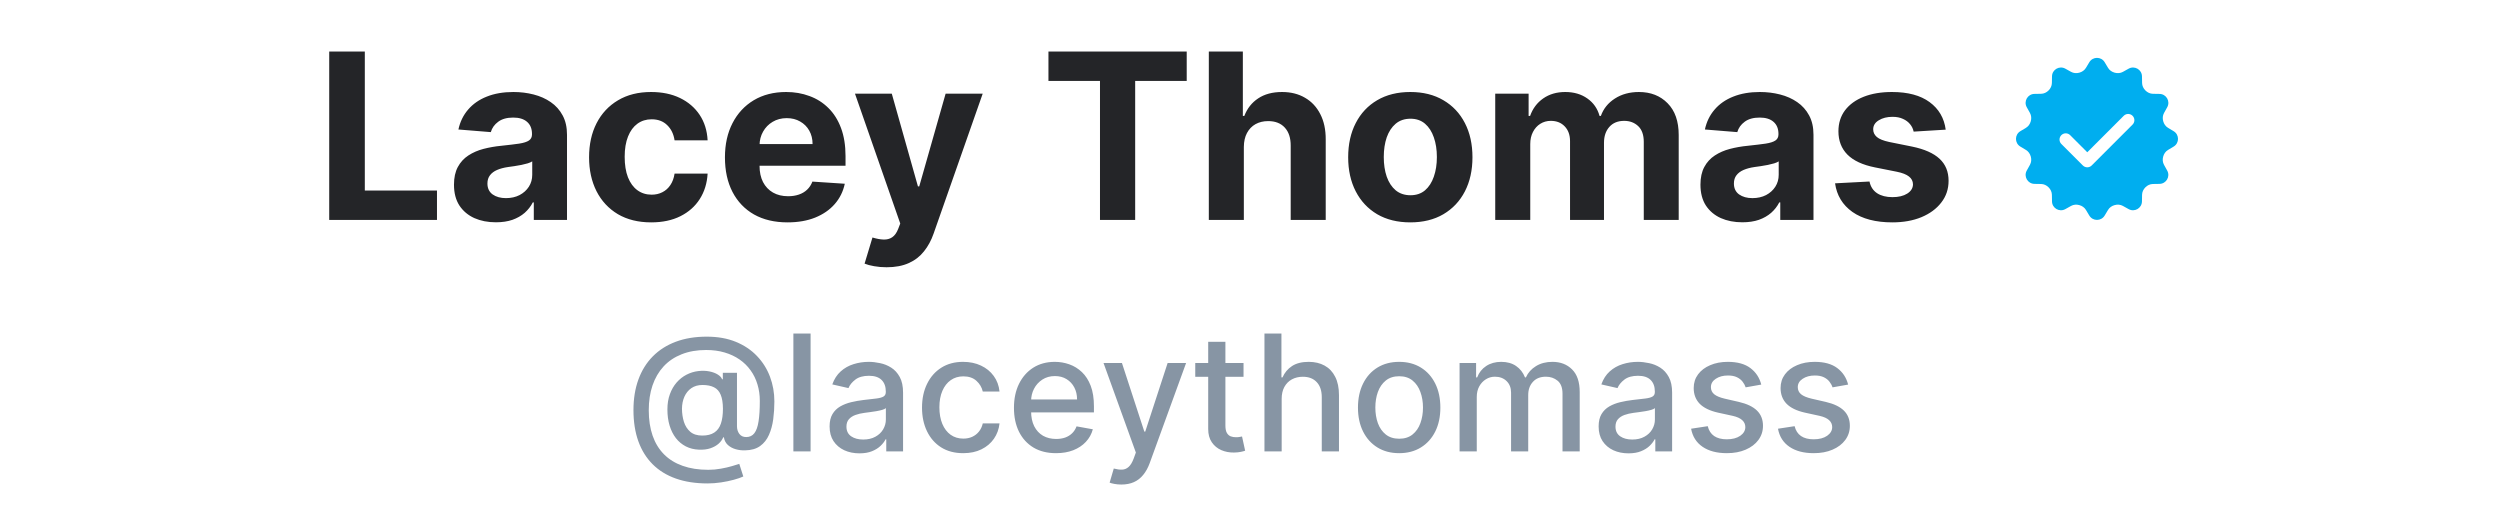
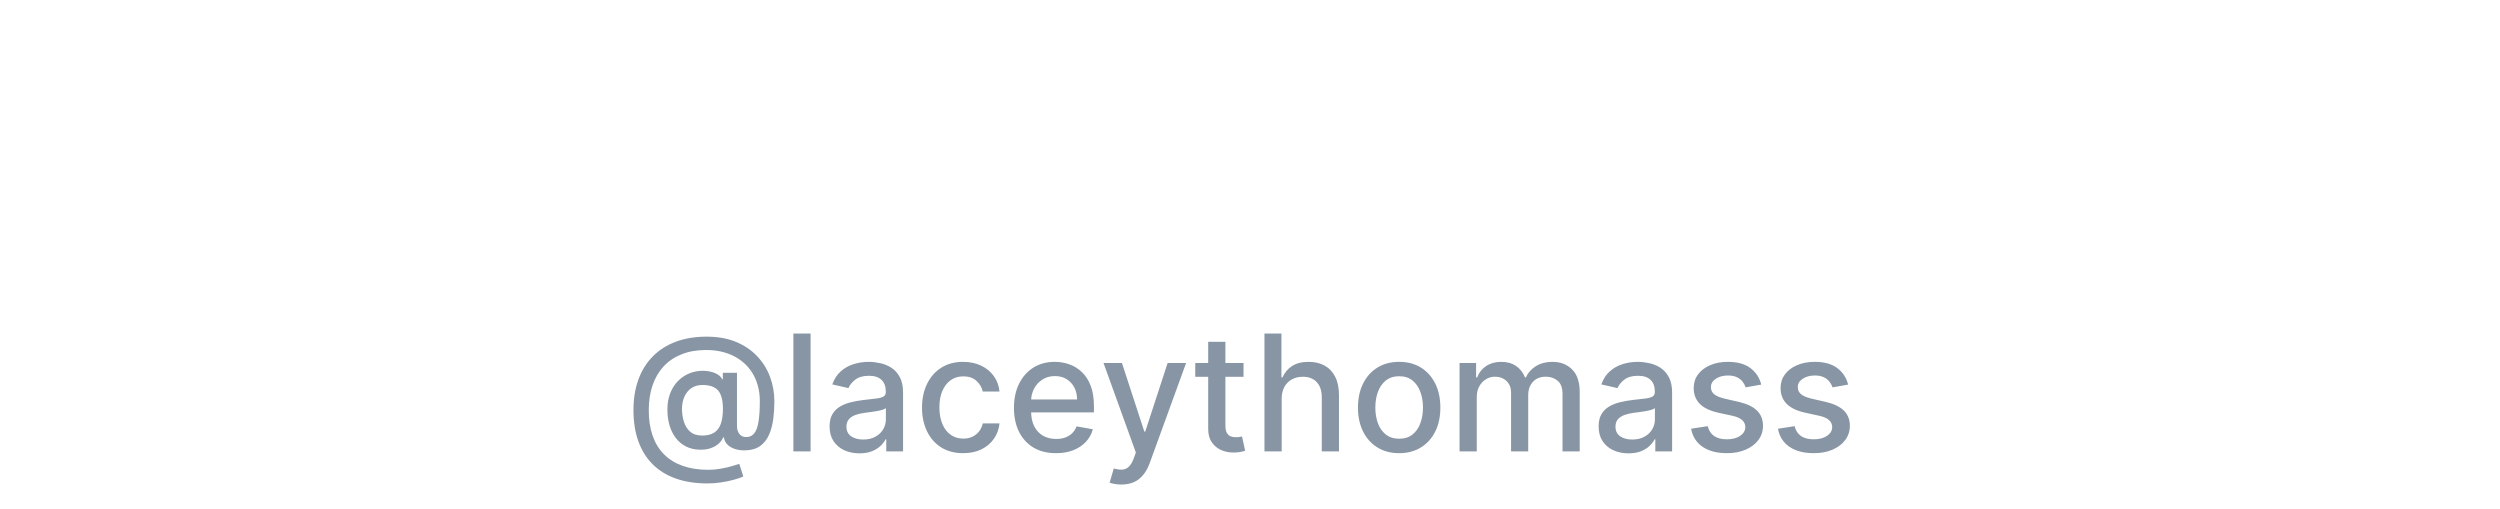
<svg xmlns="http://www.w3.org/2000/svg" width="216" height="44" viewBox="0 0 216 44" fill="none">
  <path d="M61.129 41.769C60.102 41.769 59.19 41.628 58.395 41.347C57.603 41.068 56.935 40.657 56.391 40.114C55.848 39.573 55.435 38.91 55.153 38.125C54.872 37.34 54.731 36.443 54.731 35.435C54.731 34.454 54.873 33.573 55.158 32.791C55.443 32.008 55.858 31.342 56.401 30.792C56.948 30.238 57.613 29.816 58.395 29.524C59.177 29.233 60.065 29.087 61.06 29.087C62.011 29.087 62.849 29.236 63.575 29.534C64.301 29.832 64.911 30.242 65.405 30.762C65.902 31.282 66.276 31.879 66.528 32.552C66.78 33.225 66.906 33.936 66.906 34.685C66.906 35.208 66.873 35.72 66.807 36.221C66.74 36.718 66.618 37.169 66.439 37.573C66.263 37.974 66.008 38.296 65.673 38.538C65.342 38.776 64.911 38.901 64.381 38.91C64.099 38.92 63.825 38.887 63.56 38.811C63.295 38.735 63.07 38.612 62.884 38.443C62.699 38.271 62.586 38.052 62.546 37.787H62.486C62.407 37.983 62.274 38.165 62.089 38.334C61.903 38.499 61.666 38.632 61.378 38.731C61.093 38.828 60.761 38.867 60.383 38.851C59.966 38.834 59.59 38.74 59.255 38.568C58.92 38.395 58.633 38.157 58.395 37.852C58.16 37.547 57.979 37.185 57.853 36.768C57.727 36.35 57.664 35.886 57.664 35.376C57.664 34.885 57.735 34.446 57.878 34.058C58.02 33.667 58.214 33.331 58.459 33.049C58.708 32.764 58.993 32.539 59.315 32.373C59.636 32.207 59.976 32.103 60.334 32.06C60.682 32.02 61.002 32.03 61.293 32.09C61.585 32.149 61.827 32.24 62.019 32.363C62.215 32.486 62.337 32.62 62.387 32.766H62.452V32.209H63.675V36.822C63.675 37.084 63.743 37.306 63.879 37.489C64.018 37.671 64.215 37.762 64.47 37.762C64.772 37.762 65.007 37.651 65.176 37.429C65.349 37.207 65.469 36.865 65.539 36.405C65.612 35.944 65.648 35.354 65.648 34.635C65.648 34.131 65.581 33.657 65.445 33.213C65.312 32.766 65.115 32.361 64.853 32C64.594 31.635 64.276 31.322 63.898 31.06C63.521 30.799 63.09 30.596 62.606 30.454C62.125 30.311 61.593 30.24 61.01 30.24C60.218 30.24 59.514 30.363 58.897 30.608C58.281 30.85 57.76 31.2 57.336 31.657C56.915 32.114 56.595 32.663 56.376 33.303C56.161 33.939 56.053 34.653 56.053 35.445C56.053 36.271 56.164 37.003 56.386 37.643C56.608 38.279 56.937 38.816 57.371 39.254C57.805 39.691 58.342 40.023 58.981 40.248C59.621 40.477 60.359 40.591 61.194 40.591C61.565 40.591 61.93 40.558 62.288 40.492C62.646 40.428 62.964 40.356 63.242 40.273C63.524 40.193 63.734 40.129 63.874 40.079L64.222 41.168C64.016 41.264 63.743 41.358 63.401 41.451C63.063 41.544 62.695 41.62 62.298 41.68C61.903 41.739 61.514 41.769 61.129 41.769ZM60.672 37.633C61.103 37.633 61.449 37.547 61.711 37.374C61.976 37.202 62.167 36.945 62.283 36.604C62.402 36.259 62.462 35.828 62.462 35.311C62.458 34.807 62.394 34.406 62.268 34.108C62.145 33.806 61.953 33.591 61.691 33.462C61.432 33.329 61.099 33.263 60.692 33.263C60.317 33.263 59.997 33.354 59.732 33.536C59.47 33.718 59.27 33.965 59.131 34.277C58.995 34.589 58.925 34.935 58.922 35.316C58.925 35.717 58.981 36.095 59.091 36.45C59.204 36.801 59.386 37.086 59.638 37.305C59.893 37.523 60.238 37.633 60.672 37.633ZM70.035 28.818V39H68.548V28.818H70.035ZM74.257 39.169C73.773 39.169 73.335 39.08 72.944 38.901C72.553 38.718 72.243 38.455 72.015 38.11C71.789 37.765 71.677 37.343 71.677 36.842C71.677 36.411 71.759 36.057 71.925 35.778C72.091 35.5 72.314 35.28 72.596 35.117C72.878 34.955 73.193 34.832 73.541 34.749C73.889 34.666 74.243 34.603 74.605 34.56C75.062 34.507 75.433 34.464 75.718 34.431C76.003 34.395 76.211 34.337 76.34 34.257C76.469 34.178 76.534 34.048 76.534 33.869V33.834C76.534 33.4 76.411 33.064 76.166 32.825C75.924 32.587 75.563 32.467 75.082 32.467C74.582 32.467 74.187 32.578 73.899 32.8C73.614 33.019 73.416 33.263 73.307 33.531L71.91 33.213C72.076 32.749 72.318 32.374 72.636 32.09C72.957 31.801 73.327 31.592 73.745 31.463C74.162 31.331 74.601 31.264 75.062 31.264C75.367 31.264 75.69 31.301 76.032 31.374C76.376 31.443 76.698 31.572 76.996 31.761C77.298 31.95 77.545 32.22 77.737 32.572C77.929 32.92 78.025 33.372 78.025 33.929V39H76.573V37.956H76.514C76.418 38.148 76.274 38.337 76.081 38.523C75.889 38.708 75.642 38.862 75.341 38.985C75.039 39.108 74.678 39.169 74.257 39.169ZM74.58 37.976C74.991 37.976 75.342 37.895 75.634 37.732C75.929 37.57 76.153 37.358 76.305 37.096C76.461 36.831 76.539 36.547 76.539 36.246V35.261C76.486 35.314 76.383 35.364 76.231 35.41C76.081 35.454 75.911 35.492 75.718 35.525C75.526 35.555 75.339 35.583 75.157 35.609C74.974 35.633 74.822 35.653 74.699 35.669C74.411 35.706 74.147 35.767 73.909 35.853C73.673 35.939 73.484 36.063 73.342 36.226C73.203 36.385 73.133 36.597 73.133 36.862C73.133 37.23 73.269 37.508 73.541 37.697C73.813 37.883 74.159 37.976 74.58 37.976ZM83.222 39.154C82.483 39.154 81.846 38.987 81.313 38.652C80.782 38.314 80.375 37.848 80.09 37.255C79.805 36.662 79.662 35.982 79.662 35.217C79.662 34.441 79.808 33.757 80.1 33.163C80.391 32.567 80.802 32.101 81.333 31.766C81.863 31.432 82.488 31.264 83.207 31.264C83.787 31.264 84.304 31.372 84.758 31.587C85.212 31.799 85.578 32.098 85.857 32.482C86.138 32.867 86.306 33.316 86.359 33.83H84.912C84.833 33.472 84.65 33.163 84.365 32.905C84.084 32.646 83.706 32.517 83.232 32.517C82.817 32.517 82.454 32.626 82.143 32.845C81.835 33.061 81.594 33.369 81.422 33.77C81.25 34.168 81.163 34.638 81.163 35.182C81.163 35.739 81.248 36.219 81.417 36.624C81.586 37.028 81.825 37.341 82.133 37.563C82.445 37.785 82.811 37.896 83.232 37.896C83.513 37.896 83.769 37.845 83.997 37.742C84.229 37.636 84.423 37.485 84.579 37.29C84.738 37.094 84.849 36.859 84.912 36.584H86.359C86.306 37.078 86.145 37.519 85.877 37.906C85.608 38.294 85.249 38.599 84.798 38.821C84.35 39.043 83.825 39.154 83.222 39.154ZM91.24 39.154C90.487 39.154 89.839 38.993 89.296 38.672C88.756 38.347 88.338 37.891 88.043 37.305C87.751 36.715 87.606 36.024 87.606 35.231C87.606 34.449 87.751 33.76 88.043 33.163C88.338 32.567 88.749 32.101 89.276 31.766C89.806 31.432 90.426 31.264 91.135 31.264C91.566 31.264 91.984 31.335 92.388 31.478C92.793 31.62 93.155 31.844 93.477 32.149C93.798 32.454 94.052 32.85 94.238 33.337C94.423 33.821 94.516 34.41 94.516 35.102V35.629H88.446V34.516H93.059C93.059 34.124 92.98 33.778 92.821 33.477C92.662 33.172 92.438 32.931 92.15 32.756C91.865 32.58 91.53 32.492 91.145 32.492C90.728 32.492 90.363 32.595 90.052 32.8C89.743 33.003 89.505 33.268 89.336 33.596C89.17 33.921 89.087 34.274 89.087 34.655V35.525C89.087 36.035 89.177 36.469 89.356 36.827C89.538 37.185 89.791 37.459 90.116 37.648C90.441 37.833 90.82 37.926 91.255 37.926C91.536 37.926 91.793 37.886 92.025 37.807C92.257 37.724 92.458 37.601 92.627 37.439C92.796 37.276 92.925 37.076 93.015 36.837L94.421 37.091C94.309 37.505 94.107 37.868 93.815 38.18C93.527 38.488 93.164 38.728 92.726 38.901C92.292 39.07 91.796 39.154 91.24 39.154ZM96.886 41.864C96.664 41.864 96.462 41.845 96.28 41.809C96.097 41.776 95.962 41.739 95.872 41.7L96.23 40.481C96.502 40.554 96.744 40.586 96.956 40.576C97.168 40.566 97.355 40.486 97.518 40.337C97.683 40.188 97.829 39.945 97.955 39.606L98.139 39.099L95.345 31.364H96.936L98.87 37.29H98.949L100.883 31.364H102.479L99.332 40.019C99.186 40.417 99.001 40.753 98.775 41.028C98.55 41.307 98.281 41.516 97.97 41.655C97.658 41.794 97.297 41.864 96.886 41.864ZM107.441 31.364V32.557H103.27V31.364H107.441ZM104.388 29.534H105.875V36.758C105.875 37.046 105.918 37.263 106.004 37.409C106.09 37.552 106.201 37.649 106.337 37.702C106.476 37.752 106.627 37.777 106.79 37.777C106.909 37.777 107.013 37.769 107.103 37.752C107.192 37.736 107.262 37.722 107.312 37.712L107.58 38.94C107.494 38.974 107.371 39.007 107.212 39.04C107.053 39.076 106.854 39.096 106.616 39.099C106.224 39.106 105.86 39.036 105.522 38.891C105.184 38.745 104.91 38.519 104.702 38.215C104.493 37.91 104.388 37.527 104.388 37.066V29.534ZM110.736 34.466V39H109.249V28.818H110.716V32.606H110.81C110.989 32.196 111.263 31.869 111.631 31.627C111.999 31.385 112.479 31.264 113.072 31.264C113.596 31.264 114.054 31.372 114.445 31.587C114.839 31.803 115.144 32.124 115.359 32.552C115.578 32.976 115.688 33.506 115.688 34.143V39H114.201V34.322C114.201 33.762 114.057 33.327 113.768 33.019C113.48 32.708 113.079 32.552 112.565 32.552C112.214 32.552 111.899 32.626 111.621 32.776C111.346 32.925 111.129 33.144 110.969 33.432C110.814 33.717 110.736 34.062 110.736 34.466ZM120.888 39.154C120.172 39.154 119.547 38.99 119.013 38.662C118.48 38.334 118.066 37.875 117.771 37.285C117.476 36.695 117.328 36.005 117.328 35.217C117.328 34.425 117.476 33.732 117.771 33.139C118.066 32.545 118.48 32.084 119.013 31.756C119.547 31.428 120.172 31.264 120.888 31.264C121.604 31.264 122.228 31.428 122.762 31.756C123.296 32.084 123.71 32.545 124.005 33.139C124.3 33.732 124.447 34.425 124.447 35.217C124.447 36.005 124.3 36.695 124.005 37.285C123.71 37.875 123.296 38.334 122.762 38.662C122.228 38.99 121.604 39.154 120.888 39.154ZM120.893 37.906C121.357 37.906 121.741 37.784 122.046 37.538C122.351 37.293 122.576 36.967 122.722 36.559C122.871 36.151 122.946 35.702 122.946 35.212C122.946 34.724 122.871 34.277 122.722 33.869C122.576 33.458 122.351 33.129 122.046 32.88C121.741 32.631 121.357 32.507 120.893 32.507C120.425 32.507 120.038 32.631 119.729 32.88C119.424 33.129 119.197 33.458 119.048 33.869C118.902 34.277 118.83 34.724 118.83 35.212C118.83 35.702 118.902 36.151 119.048 36.559C119.197 36.967 119.424 37.293 119.729 37.538C120.038 37.784 120.425 37.906 120.893 37.906ZM126.107 39V31.364H127.534V32.606H127.628C127.787 32.186 128.047 31.858 128.409 31.622C128.77 31.384 129.202 31.264 129.706 31.264C130.217 31.264 130.644 31.384 130.989 31.622C131.337 31.861 131.594 32.189 131.759 32.606H131.839C132.021 32.199 132.311 31.874 132.709 31.632C133.107 31.387 133.581 31.264 134.131 31.264C134.824 31.264 135.389 31.481 135.826 31.916C136.267 32.35 136.487 33.004 136.487 33.879V39H135.001V34.019C135.001 33.501 134.86 33.127 134.578 32.895C134.297 32.663 133.96 32.547 133.569 32.547C133.085 32.547 132.709 32.696 132.441 32.994C132.172 33.289 132.038 33.669 132.038 34.133V39H130.556V33.924C130.556 33.51 130.427 33.177 130.169 32.925C129.91 32.673 129.574 32.547 129.159 32.547C128.878 32.547 128.617 32.621 128.379 32.771C128.143 32.916 127.953 33.12 127.807 33.382C127.664 33.644 127.593 33.947 127.593 34.292V39H126.107ZM140.702 39.169C140.218 39.169 139.781 39.08 139.39 38.901C138.998 38.718 138.689 38.455 138.46 38.11C138.234 37.765 138.122 37.343 138.122 36.842C138.122 36.411 138.205 36.057 138.37 35.778C138.536 35.5 138.76 35.28 139.042 35.117C139.323 34.955 139.638 34.832 139.986 34.749C140.334 34.666 140.689 34.603 141.05 34.56C141.507 34.507 141.879 34.464 142.164 34.431C142.449 34.395 142.656 34.337 142.785 34.257C142.914 34.178 142.979 34.048 142.979 33.869V33.834C142.979 33.4 142.856 33.064 142.611 32.825C142.369 32.587 142.008 32.467 141.527 32.467C141.027 32.467 140.632 32.578 140.344 32.8C140.059 33.019 139.862 33.263 139.752 33.531L138.355 33.213C138.521 32.749 138.763 32.374 139.081 32.09C139.403 31.801 139.772 31.592 140.19 31.463C140.608 31.331 141.047 31.264 141.507 31.264C141.812 31.264 142.136 31.301 142.477 31.374C142.822 31.443 143.143 31.572 143.441 31.761C143.743 31.95 143.99 32.22 144.182 32.572C144.374 32.92 144.471 33.372 144.471 33.929V39H143.019V37.956H142.959C142.863 38.148 142.719 38.337 142.527 38.523C142.334 38.708 142.087 38.862 141.786 38.985C141.484 39.108 141.123 39.169 140.702 39.169ZM141.025 37.976C141.436 37.976 141.788 37.895 142.079 37.732C142.374 37.57 142.598 37.358 142.75 37.096C142.906 36.831 142.984 36.547 142.984 36.246V35.261C142.931 35.314 142.828 35.364 142.676 35.41C142.527 35.454 142.356 35.492 142.164 35.525C141.971 35.555 141.784 35.583 141.602 35.609C141.42 35.633 141.267 35.653 141.145 35.669C140.856 35.706 140.593 35.767 140.354 35.853C140.119 35.939 139.93 36.063 139.787 36.226C139.648 36.385 139.578 36.597 139.578 36.862C139.578 37.23 139.714 37.508 139.986 37.697C140.258 37.883 140.604 37.976 141.025 37.976ZM152.173 33.228L150.825 33.467C150.769 33.294 150.68 33.13 150.557 32.974C150.438 32.819 150.275 32.691 150.07 32.592C149.864 32.492 149.607 32.443 149.299 32.443C148.878 32.443 148.527 32.537 148.245 32.726C147.963 32.911 147.823 33.152 147.823 33.447C147.823 33.702 147.917 33.907 148.106 34.063C148.295 34.219 148.6 34.347 149.021 34.446L150.234 34.724C150.936 34.887 151.46 35.137 151.805 35.475C152.15 35.813 152.322 36.252 152.322 36.793C152.322 37.25 152.189 37.658 151.924 38.016C151.662 38.37 151.296 38.649 150.825 38.851C150.358 39.053 149.816 39.154 149.2 39.154C148.345 39.154 147.647 38.972 147.107 38.607C146.566 38.239 146.235 37.717 146.112 37.041L147.549 36.822C147.639 37.197 147.823 37.48 148.101 37.673C148.379 37.861 148.742 37.956 149.19 37.956C149.677 37.956 150.066 37.855 150.358 37.653C150.65 37.447 150.796 37.197 150.796 36.902C150.796 36.663 150.706 36.463 150.527 36.3C150.352 36.138 150.081 36.015 149.717 35.932L148.424 35.649C147.712 35.487 147.185 35.228 146.843 34.874C146.505 34.519 146.336 34.07 146.336 33.526C146.336 33.075 146.462 32.681 146.714 32.343C146.966 32.005 147.314 31.741 147.758 31.553C148.202 31.36 148.711 31.264 149.284 31.264C150.11 31.264 150.759 31.443 151.233 31.801C151.707 32.156 152.02 32.631 152.173 33.228ZM159.679 33.228L158.331 33.467C158.275 33.294 158.185 33.13 158.063 32.974C157.944 32.819 157.781 32.691 157.576 32.592C157.37 32.492 157.113 32.443 156.805 32.443C156.384 32.443 156.033 32.537 155.751 32.726C155.469 32.911 155.328 33.152 155.328 33.447C155.328 33.702 155.423 33.907 155.612 34.063C155.801 34.219 156.106 34.347 156.527 34.446L157.74 34.724C158.442 34.887 158.966 35.137 159.311 35.475C159.655 35.813 159.828 36.252 159.828 36.793C159.828 37.25 159.695 37.658 159.43 38.016C159.168 38.37 158.802 38.649 158.331 38.851C157.864 39.053 157.322 39.154 156.706 39.154C155.85 39.154 155.153 38.972 154.613 38.607C154.072 38.239 153.741 37.717 153.618 37.041L155.055 36.822C155.145 37.197 155.328 37.48 155.607 37.673C155.885 37.861 156.248 37.956 156.696 37.956C157.183 37.956 157.572 37.855 157.864 37.653C158.156 37.447 158.301 37.197 158.301 36.902C158.301 36.663 158.212 36.463 158.033 36.3C157.857 36.138 157.587 36.015 157.223 35.932L155.93 35.649C155.217 35.487 154.69 35.228 154.349 34.874C154.011 34.519 153.842 34.07 153.842 33.526C153.842 33.075 153.968 32.681 154.22 32.343C154.472 32.005 154.82 31.741 155.264 31.553C155.708 31.36 156.217 31.264 156.79 31.264C157.615 31.264 158.265 31.443 158.739 31.801C159.213 32.156 159.526 32.631 159.679 33.228Z" fill="#8795A4" />
-   <path d="M28.444 19V4.455H31.52V16.465H37.755V19H28.444ZM42.846 19.206C42.15 19.206 41.53 19.085 40.985 18.844C40.441 18.598 40.01 18.235 39.693 17.757C39.38 17.274 39.224 16.673 39.224 15.953C39.224 15.347 39.335 14.838 39.557 14.426C39.78 14.014 40.083 13.683 40.467 13.432C40.85 13.181 41.286 12.992 41.773 12.864C42.266 12.736 42.782 12.646 43.322 12.594C43.956 12.527 44.468 12.466 44.856 12.409C45.244 12.348 45.526 12.258 45.701 12.139C45.876 12.021 45.964 11.846 45.964 11.614V11.571C45.964 11.121 45.822 10.773 45.538 10.527C45.258 10.281 44.861 10.158 44.344 10.158C43.8 10.158 43.367 10.278 43.045 10.52C42.723 10.757 42.51 11.055 42.406 11.415L39.607 11.188C39.749 10.525 40.029 9.952 40.445 9.469C40.862 8.981 41.399 8.607 42.057 8.347C42.72 8.081 43.487 7.949 44.359 7.949C44.965 7.949 45.545 8.02 46.099 8.162C46.657 8.304 47.152 8.524 47.583 8.822C48.019 9.121 48.362 9.504 48.613 9.973C48.864 10.437 48.989 10.993 48.989 11.642V19H46.12V17.487H46.035C45.86 17.828 45.625 18.129 45.332 18.389C45.038 18.645 44.685 18.846 44.273 18.993C43.861 19.135 43.386 19.206 42.846 19.206ZM43.712 17.118C44.157 17.118 44.55 17.03 44.891 16.855C45.232 16.675 45.5 16.434 45.694 16.131C45.888 15.828 45.985 15.484 45.985 15.101V13.943C45.89 14.005 45.76 14.062 45.594 14.114C45.434 14.161 45.251 14.206 45.048 14.249C44.844 14.287 44.64 14.322 44.437 14.355C44.233 14.383 44.048 14.41 43.883 14.433C43.528 14.485 43.218 14.568 42.952 14.682C42.687 14.796 42.481 14.949 42.334 15.143C42.188 15.333 42.114 15.57 42.114 15.854C42.114 16.266 42.264 16.581 42.562 16.798C42.865 17.011 43.248 17.118 43.712 17.118ZM56.266 19.213C55.148 19.213 54.187 18.976 53.382 18.503C52.582 18.025 51.966 17.362 51.535 16.514C51.109 15.667 50.896 14.691 50.896 13.588C50.896 12.471 51.112 11.491 51.543 10.648C51.978 9.8 52.596 9.14 53.396 8.666C54.197 8.188 55.148 7.949 56.251 7.949C57.203 7.949 58.036 8.122 58.751 8.467C59.466 8.813 60.032 9.298 60.449 9.923C60.865 10.548 61.095 11.282 61.138 12.125H58.283C58.202 11.581 57.989 11.143 57.644 10.811C57.303 10.475 56.855 10.307 56.301 10.307C55.832 10.307 55.423 10.435 55.072 10.69C54.727 10.941 54.457 11.308 54.263 11.791C54.069 12.274 53.972 12.859 53.972 13.546C53.972 14.242 54.066 14.833 54.256 15.321C54.45 15.809 54.722 16.18 55.072 16.436C55.423 16.692 55.832 16.82 56.301 16.82C56.647 16.82 56.957 16.749 57.231 16.607C57.511 16.465 57.74 16.259 57.92 15.989C58.105 15.714 58.226 15.385 58.283 15.001H61.138C61.09 15.835 60.863 16.569 60.456 17.203C60.053 17.833 59.497 18.325 58.787 18.68C58.077 19.035 57.236 19.213 56.266 19.213ZM68.046 19.213C66.924 19.213 65.959 18.986 65.149 18.531C64.344 18.072 63.724 17.423 63.288 16.585C62.852 15.742 62.635 14.746 62.635 13.595C62.635 12.473 62.852 11.488 63.288 10.641C63.724 9.793 64.337 9.133 65.127 8.659C65.923 8.186 66.856 7.949 67.926 7.949C68.645 7.949 69.316 8.065 69.936 8.297C70.561 8.524 71.105 8.867 71.569 9.327C72.038 9.786 72.403 10.364 72.663 11.06C72.923 11.751 73.054 12.561 73.054 13.489V14.32H63.842V12.445H70.206C70.206 12.009 70.111 11.623 69.921 11.287C69.732 10.951 69.469 10.688 69.133 10.499C68.802 10.305 68.416 10.207 67.975 10.207C67.516 10.207 67.109 10.314 66.754 10.527C66.403 10.735 66.129 11.017 65.93 11.372C65.731 11.723 65.629 12.113 65.625 12.544V14.327C65.625 14.867 65.724 15.333 65.923 15.726C66.127 16.119 66.413 16.422 66.782 16.635C67.152 16.848 67.59 16.954 68.096 16.954C68.432 16.954 68.74 16.907 69.019 16.812C69.299 16.718 69.538 16.576 69.737 16.386C69.936 16.197 70.087 15.965 70.191 15.69L72.99 15.875C72.848 16.547 72.556 17.134 72.116 17.636C71.68 18.134 71.117 18.522 70.426 18.801C69.739 19.076 68.946 19.213 68.046 19.213ZM76.603 23.091C76.219 23.091 75.86 23.06 75.523 22.999C75.192 22.942 74.917 22.868 74.7 22.778L75.381 20.52C75.737 20.629 76.056 20.688 76.34 20.697C76.629 20.707 76.878 20.641 77.086 20.499C77.299 20.357 77.472 20.115 77.604 19.774L77.782 19.312L73.869 8.091H77.05L79.309 16.102H79.423L81.702 8.091H84.906L80.665 20.179C80.462 20.766 80.185 21.277 79.835 21.713C79.489 22.153 79.051 22.492 78.521 22.729C77.99 22.97 77.351 23.091 76.603 23.091ZM90.586 6.99V4.455H102.532V6.99H98.079V19H95.039V6.99H90.586ZM107.468 12.693V19H104.442V4.455H107.382V10.016H107.51C107.757 9.372 108.154 8.867 108.703 8.503C109.253 8.134 109.942 7.949 110.77 7.949C111.528 7.949 112.188 8.115 112.752 8.446C113.32 8.773 113.76 9.244 114.073 9.859C114.39 10.47 114.546 11.202 114.542 12.054V19H111.516V12.594C111.521 11.921 111.35 11.398 111.005 11.024C110.664 10.65 110.185 10.463 109.57 10.463C109.158 10.463 108.793 10.551 108.476 10.726C108.164 10.901 107.918 11.157 107.738 11.493C107.562 11.824 107.472 12.224 107.468 12.693ZM121.852 19.213C120.748 19.213 119.794 18.979 118.989 18.51C118.189 18.037 117.571 17.378 117.136 16.535C116.7 15.688 116.482 14.706 116.482 13.588C116.482 12.461 116.7 11.476 117.136 10.633C117.571 9.786 118.189 9.128 118.989 8.659C119.794 8.186 120.748 7.949 121.852 7.949C122.955 7.949 123.906 8.186 124.707 8.659C125.512 9.128 126.132 9.786 126.567 10.633C127.003 11.476 127.221 12.461 127.221 13.588C127.221 14.706 127.003 15.688 126.567 16.535C126.132 17.378 125.512 18.037 124.707 18.51C123.906 18.979 122.955 19.213 121.852 19.213ZM121.866 16.869C122.368 16.869 122.787 16.727 123.123 16.443C123.459 16.154 123.712 15.761 123.883 15.264C124.058 14.767 124.146 14.201 124.146 13.567C124.146 12.932 124.058 12.367 123.883 11.869C123.712 11.372 123.459 10.979 123.123 10.69C122.787 10.402 122.368 10.257 121.866 10.257C121.359 10.257 120.933 10.402 120.587 10.69C120.246 10.979 119.988 11.372 119.813 11.869C119.643 12.367 119.558 12.932 119.558 13.567C119.558 14.201 119.643 14.767 119.813 15.264C119.988 15.761 120.246 16.154 120.587 16.443C120.933 16.727 121.359 16.869 121.866 16.869ZM129.188 19V8.091H132.072V10.016H132.2C132.427 9.376 132.806 8.872 133.336 8.503C133.866 8.134 134.501 7.949 135.239 7.949C135.987 7.949 136.624 8.136 137.15 8.51C137.675 8.879 138.026 9.381 138.201 10.016H138.315C138.537 9.391 138.94 8.891 139.522 8.517C140.109 8.138 140.803 7.949 141.603 7.949C142.621 7.949 143.447 8.273 144.082 8.922C144.721 9.566 145.04 10.48 145.04 11.663V19H142.022V12.26C142.022 11.654 141.861 11.199 141.539 10.896C141.217 10.593 140.815 10.442 140.332 10.442C139.782 10.442 139.354 10.617 139.046 10.967C138.738 11.313 138.585 11.77 138.585 12.338V19H135.651V12.196C135.651 11.661 135.497 11.235 135.19 10.918C134.887 10.6 134.487 10.442 133.989 10.442C133.653 10.442 133.35 10.527 133.08 10.697C132.815 10.863 132.604 11.098 132.448 11.401C132.292 11.699 132.214 12.049 132.214 12.452V19H129.188ZM150.541 19.206C149.845 19.206 149.225 19.085 148.68 18.844C148.136 18.598 147.705 18.235 147.388 17.757C147.075 17.274 146.919 16.673 146.919 15.953C146.919 15.347 147.03 14.838 147.253 14.426C147.475 14.014 147.778 13.683 148.162 13.432C148.545 13.181 148.981 12.992 149.469 12.864C149.961 12.736 150.477 12.646 151.017 12.594C151.652 12.527 152.163 12.466 152.551 12.409C152.939 12.348 153.221 12.258 153.396 12.139C153.572 12.021 153.659 11.846 153.659 11.614V11.571C153.659 11.121 153.517 10.773 153.233 10.527C152.954 10.281 152.556 10.158 152.04 10.158C151.495 10.158 151.062 10.278 150.74 10.52C150.418 10.757 150.205 11.055 150.101 11.415L147.303 11.188C147.445 10.525 147.724 9.952 148.141 9.469C148.557 8.981 149.095 8.607 149.753 8.347C150.416 8.081 151.183 7.949 152.054 7.949C152.66 7.949 153.24 8.02 153.794 8.162C154.353 8.304 154.848 8.524 155.278 8.822C155.714 9.121 156.057 9.504 156.308 9.973C156.559 10.437 156.685 10.993 156.685 11.642V19H153.815V17.487H153.73C153.555 17.828 153.321 18.129 153.027 18.389C152.733 18.645 152.381 18.846 151.969 18.993C151.557 19.135 151.081 19.206 150.541 19.206ZM151.408 17.118C151.853 17.118 152.246 17.03 152.587 16.855C152.928 16.675 153.195 16.434 153.389 16.131C153.583 15.828 153.68 15.484 153.68 15.101V13.943C153.586 14.005 153.456 14.062 153.29 14.114C153.129 14.161 152.947 14.206 152.743 14.249C152.539 14.287 152.336 14.322 152.132 14.355C151.929 14.383 151.744 14.41 151.578 14.433C151.223 14.485 150.913 14.568 150.648 14.682C150.383 14.796 150.177 14.949 150.03 15.143C149.883 15.333 149.81 15.57 149.81 15.854C149.81 16.266 149.959 16.581 150.257 16.798C150.56 17.011 150.944 17.118 151.408 17.118ZM168.109 11.202L165.339 11.372C165.291 11.135 165.19 10.922 165.033 10.733C164.877 10.539 164.671 10.385 164.415 10.271C164.165 10.153 163.864 10.094 163.514 10.094C163.045 10.094 162.649 10.193 162.327 10.392C162.005 10.586 161.844 10.847 161.844 11.173C161.844 11.434 161.949 11.654 162.157 11.834C162.365 12.014 162.723 12.158 163.229 12.267L165.204 12.665C166.264 12.883 167.055 13.233 167.576 13.716C168.097 14.199 168.357 14.833 168.357 15.619C168.357 16.334 168.147 16.962 167.725 17.501C167.308 18.041 166.736 18.463 166.006 18.766C165.282 19.064 164.446 19.213 163.499 19.213C162.055 19.213 160.905 18.912 160.048 18.311C159.195 17.705 158.696 16.881 158.549 15.839L161.525 15.683C161.615 16.124 161.833 16.46 162.178 16.692C162.524 16.919 162.967 17.033 163.506 17.033C164.037 17.033 164.463 16.931 164.785 16.727C165.112 16.519 165.277 16.251 165.282 15.925C165.277 15.65 165.161 15.425 164.934 15.25C164.707 15.07 164.356 14.933 163.883 14.838L161.994 14.462C160.928 14.249 160.135 13.879 159.614 13.354C159.098 12.828 158.84 12.158 158.84 11.344C158.84 10.643 159.03 10.039 159.408 9.533C159.792 9.026 160.329 8.635 161.021 8.361C161.717 8.086 162.531 7.949 163.464 7.949C164.842 7.949 165.926 8.24 166.717 8.822C167.512 9.405 167.976 10.198 168.109 11.202Z" fill="#242528" />
-   <path d="M187.805 11.337L187.316 11.043C187.107 10.918 186.966 10.712 186.903 10.478C186.901 10.474 186.9 10.469 186.899 10.465C186.834 10.229 186.853 9.977 186.972 9.762L187.249 9.263C187.533 8.752 187.17 8.124 186.586 8.114L186.01 8.104C185.766 8.1 185.54 7.992 185.367 7.819C185.366 7.818 185.364 7.816 185.362 7.814C185.189 7.642 185.081 7.415 185.077 7.172L185.067 6.595C185.057 6.011 184.429 5.648 183.918 5.931L183.419 6.209C183.205 6.328 182.953 6.347 182.716 6.282C182.711 6.281 182.707 6.28 182.703 6.278C182.469 6.214 182.262 6.074 182.137 5.865L181.844 5.376C181.543 4.875 180.818 4.875 180.518 5.376L180.225 5.863C180.099 6.073 179.891 6.215 179.656 6.279C179.653 6.28 179.651 6.281 179.648 6.281C179.409 6.347 179.156 6.328 178.939 6.208L178.442 5.931C177.931 5.648 177.303 6.011 177.293 6.594L177.284 7.17C177.279 7.414 177.171 7.641 176.999 7.813C176.997 7.814 176.995 7.817 176.993 7.818C176.821 7.991 176.595 8.099 176.351 8.103L175.775 8.113C175.19 8.123 174.827 8.751 175.111 9.262L175.389 9.761C175.508 9.976 175.527 10.227 175.462 10.464C175.461 10.469 175.46 10.473 175.458 10.477C175.394 10.712 175.253 10.918 175.045 11.043L174.556 11.336C174.055 11.637 174.055 12.363 174.556 12.663L175.045 12.957C175.253 13.082 175.394 13.288 175.458 13.522C175.459 13.526 175.46 13.531 175.462 13.535C175.527 13.772 175.508 14.023 175.389 14.238L175.111 14.739C174.828 15.249 175.191 15.877 175.775 15.887L176.351 15.897C176.595 15.901 176.821 16.009 176.993 16.182C176.995 16.183 176.997 16.186 176.999 16.187C177.171 16.36 177.28 16.586 177.284 16.83L177.293 17.405C177.303 17.989 177.931 18.352 178.442 18.069L178.941 17.791C179.155 17.672 179.407 17.653 179.644 17.718C179.649 17.719 179.653 17.72 179.657 17.722C179.891 17.786 180.098 17.927 180.223 18.135L180.516 18.624C180.817 19.125 181.542 19.125 181.842 18.624L182.136 18.135C182.261 17.927 182.467 17.785 182.701 17.722C182.706 17.721 182.71 17.72 182.714 17.718C182.951 17.653 183.203 17.672 183.417 17.791L183.917 18.069C184.427 18.352 185.055 17.989 185.065 17.405L185.075 16.83C185.079 16.586 185.187 16.36 185.36 16.187C185.361 16.186 185.364 16.183 185.365 16.182C185.537 16.009 185.764 15.901 186.008 15.897L186.584 15.887C187.167 15.877 187.53 15.249 187.247 14.739L186.97 14.239C186.851 14.024 186.831 13.773 186.897 13.536C186.898 13.532 186.899 13.527 186.9 13.523C186.964 13.289 187.105 13.083 187.313 12.958L187.803 12.664C188.305 12.363 188.305 11.637 187.805 11.337ZM184.253 10.765L180.721 14.298C180.619 14.399 180.483 14.456 180.34 14.456C180.197 14.456 180.06 14.399 179.959 14.298L178.1 12.439C177.889 12.228 177.889 11.888 178.1 11.677C178.31 11.467 178.651 11.467 178.861 11.677L180.34 13.156L183.492 10.004C183.702 9.793 184.043 9.793 184.253 10.004C184.464 10.215 184.464 10.555 184.253 10.765Z" fill="#00AEEF" />
</svg>